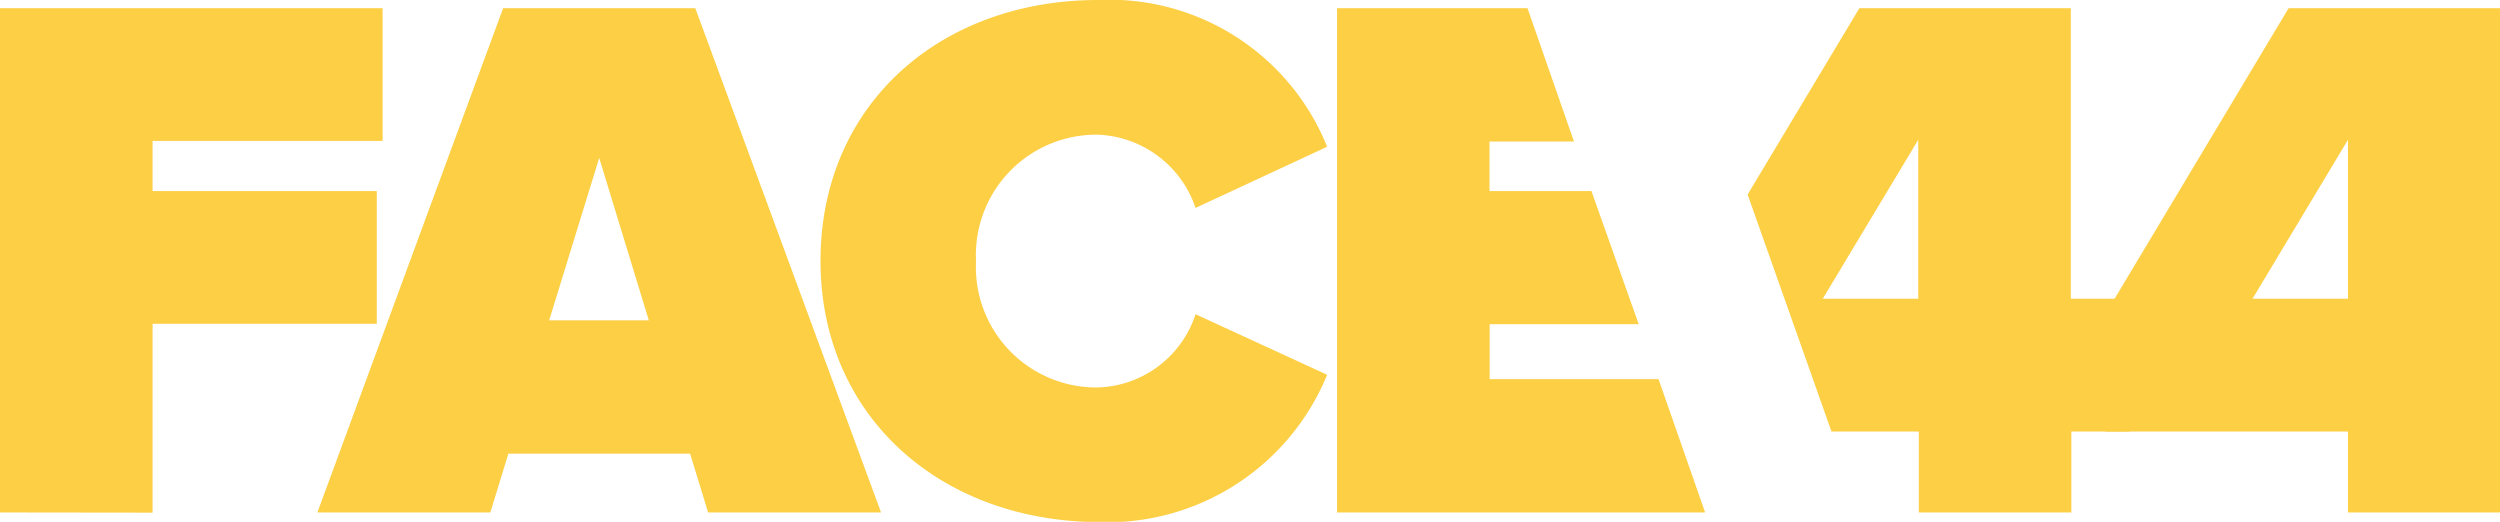
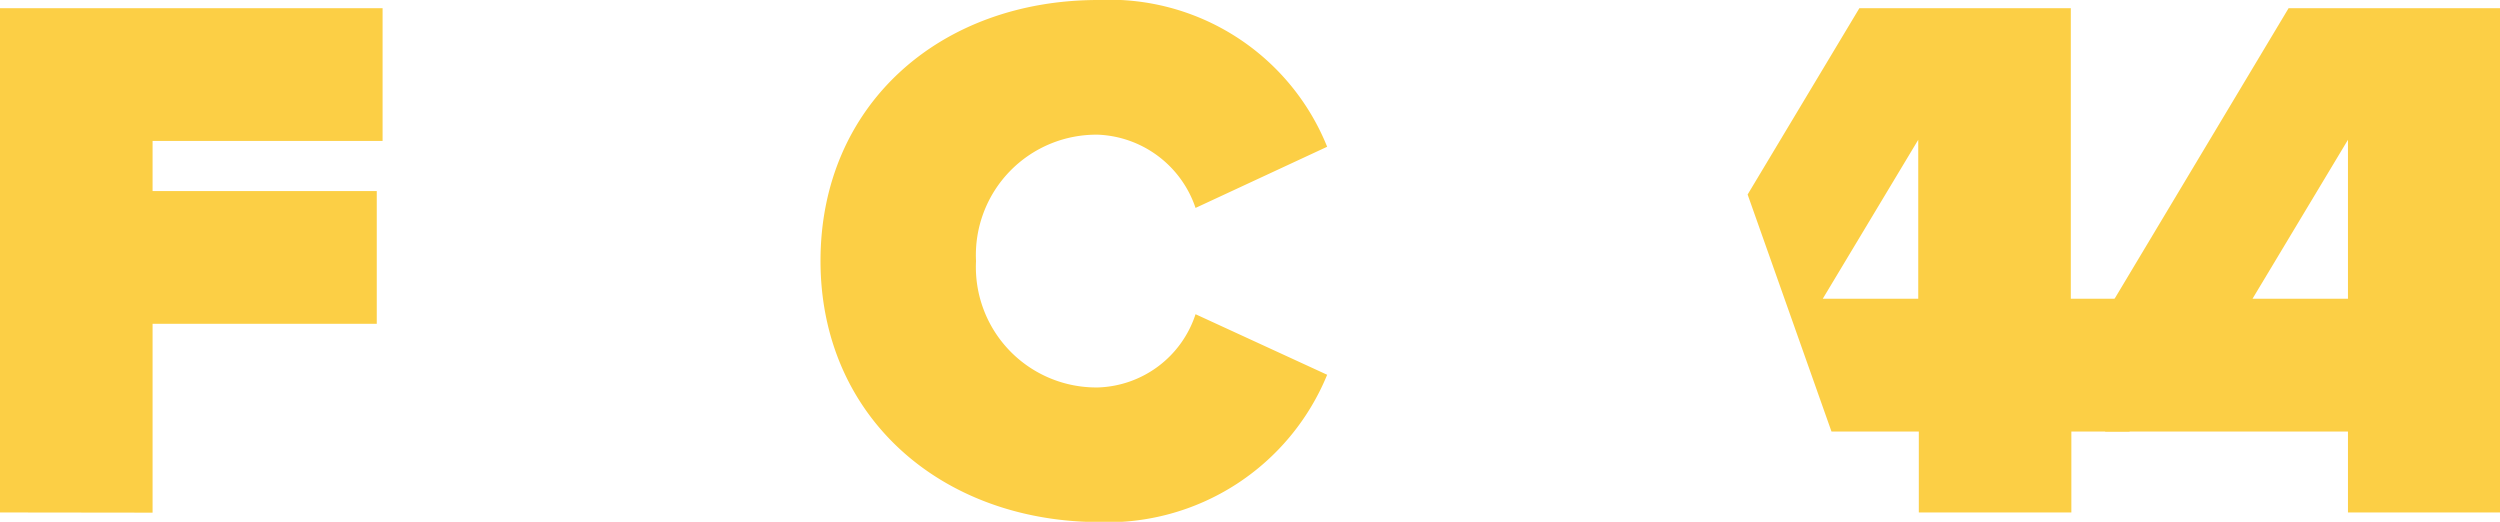
<svg xmlns="http://www.w3.org/2000/svg" width="64.868" height="13.539" viewBox="0 0 64.868 13.539">
  <defs>
    <style>.a{fill:#fccf45;}</style>
  </defs>
  <path class="a" d="M0,14.485V1.4H9.927V4.845H3.959v1.3H9.776V9.59H3.959v4.9Z" transform="translate(0 -1.188)" />
-   <path class="a" d="M64.639,14.485l-.468-1.526H59.456l-.468,1.526H54.5L59.32,1.4h4.986l4.82,13.085Zm-2.826-9.2L60.514,9.5H63.1Z" transform="translate(-46.265 -1.188)" />
  <path class="a" d="M140.9,6.769C140.9,2.72,144,0,148.108,0a6.089,6.089,0,0,1,5.938,3.808l-3.415,1.587a2.79,2.79,0,0,0-2.523-1.9,3.124,3.124,0,0,0-3.173,3.279,3.124,3.124,0,0,0,3.173,3.279,2.754,2.754,0,0,0,2.523-1.9l3.415,1.571a6.165,6.165,0,0,1-5.938,3.823C144,13.524,140.9,10.789,140.9,6.769Z" transform="translate(-119.61)" />
  <path class="a" d="M367.8,14.485v-2.1h-6.3V9.348L366.26,1.4h5.485V14.485Zm0-9.67L365.323,8.94H367.8Z" transform="translate(-306.877 -1.188)" />
-   <path class="a" d="M237.941,11.025h-4.382V9.6h3.868L236.2,6.145h-2.644V4.86h2.191L234.541,1.4H229.6V14.485h9.55Z" transform="translate(-194.907 -1.188)" />
  <path class="a" d="M308.486,8.94V1.4H303l-2.9,4.835,2.176,6.15h2.266v2.1H308.5v-2.1h1.511V8.94Zm-3.959,0h-2.478l2.478-4.125Z" transform="translate(-254.754 -1.188)" />
</svg>